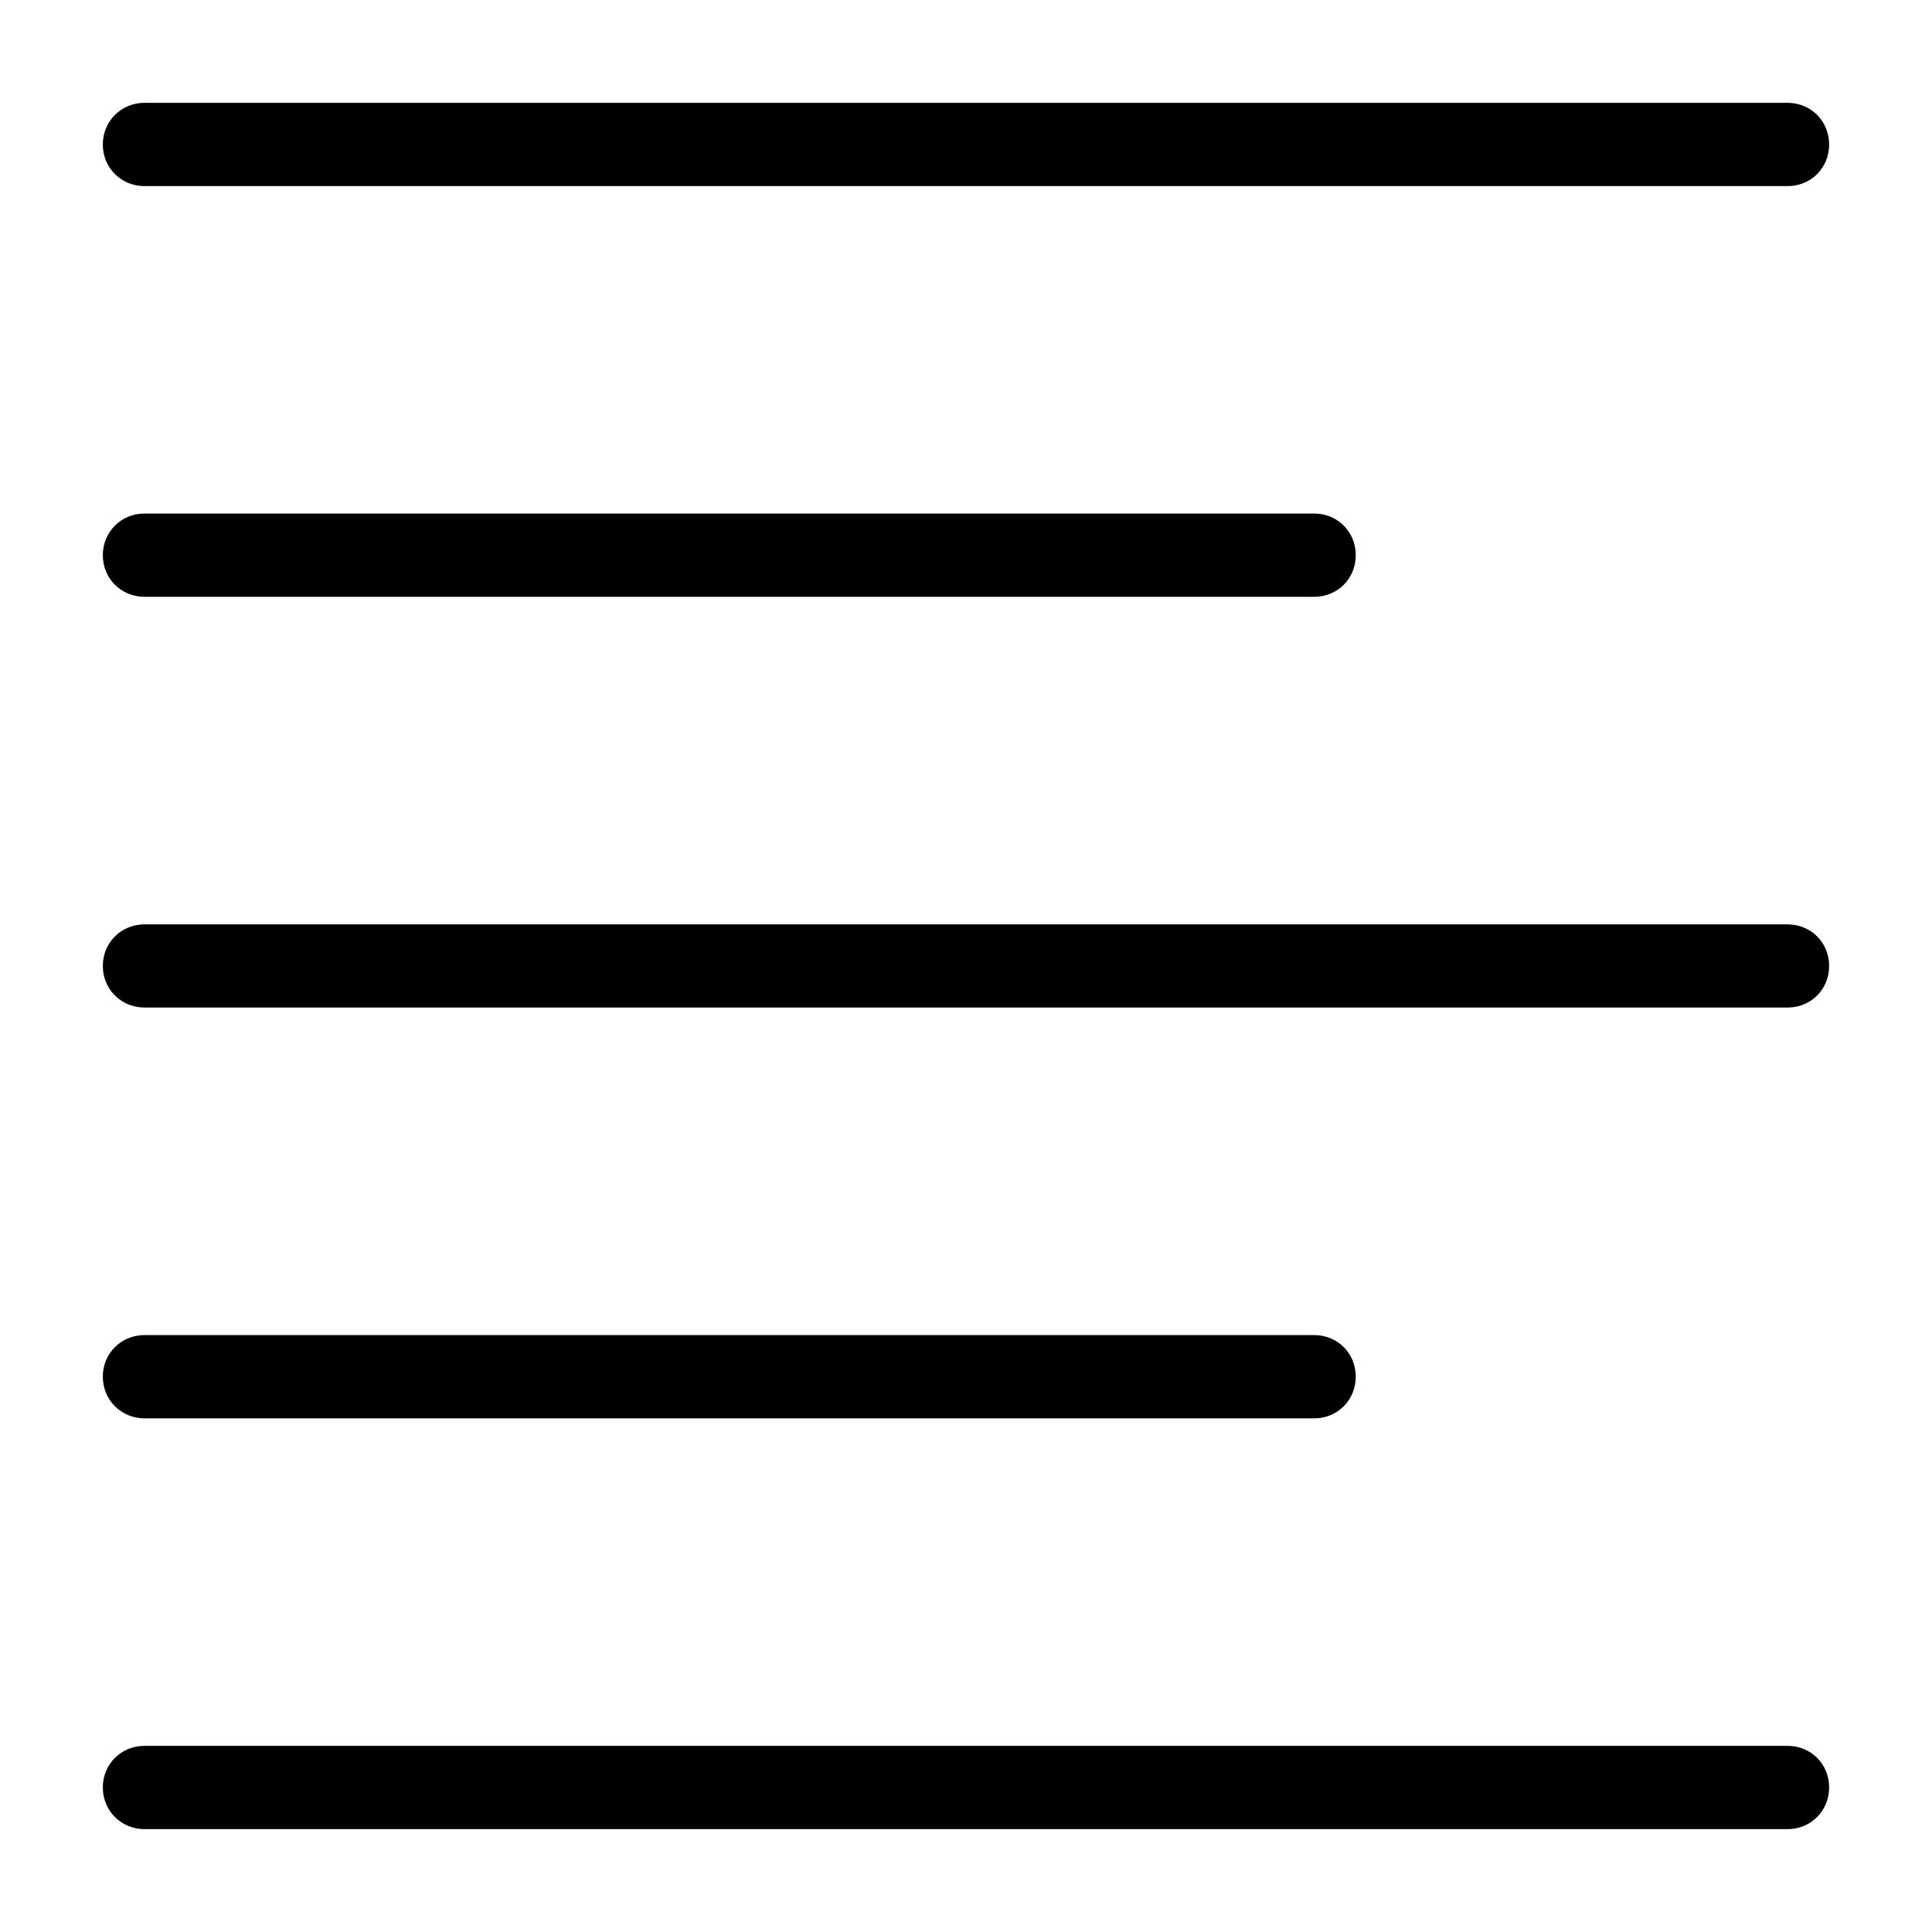
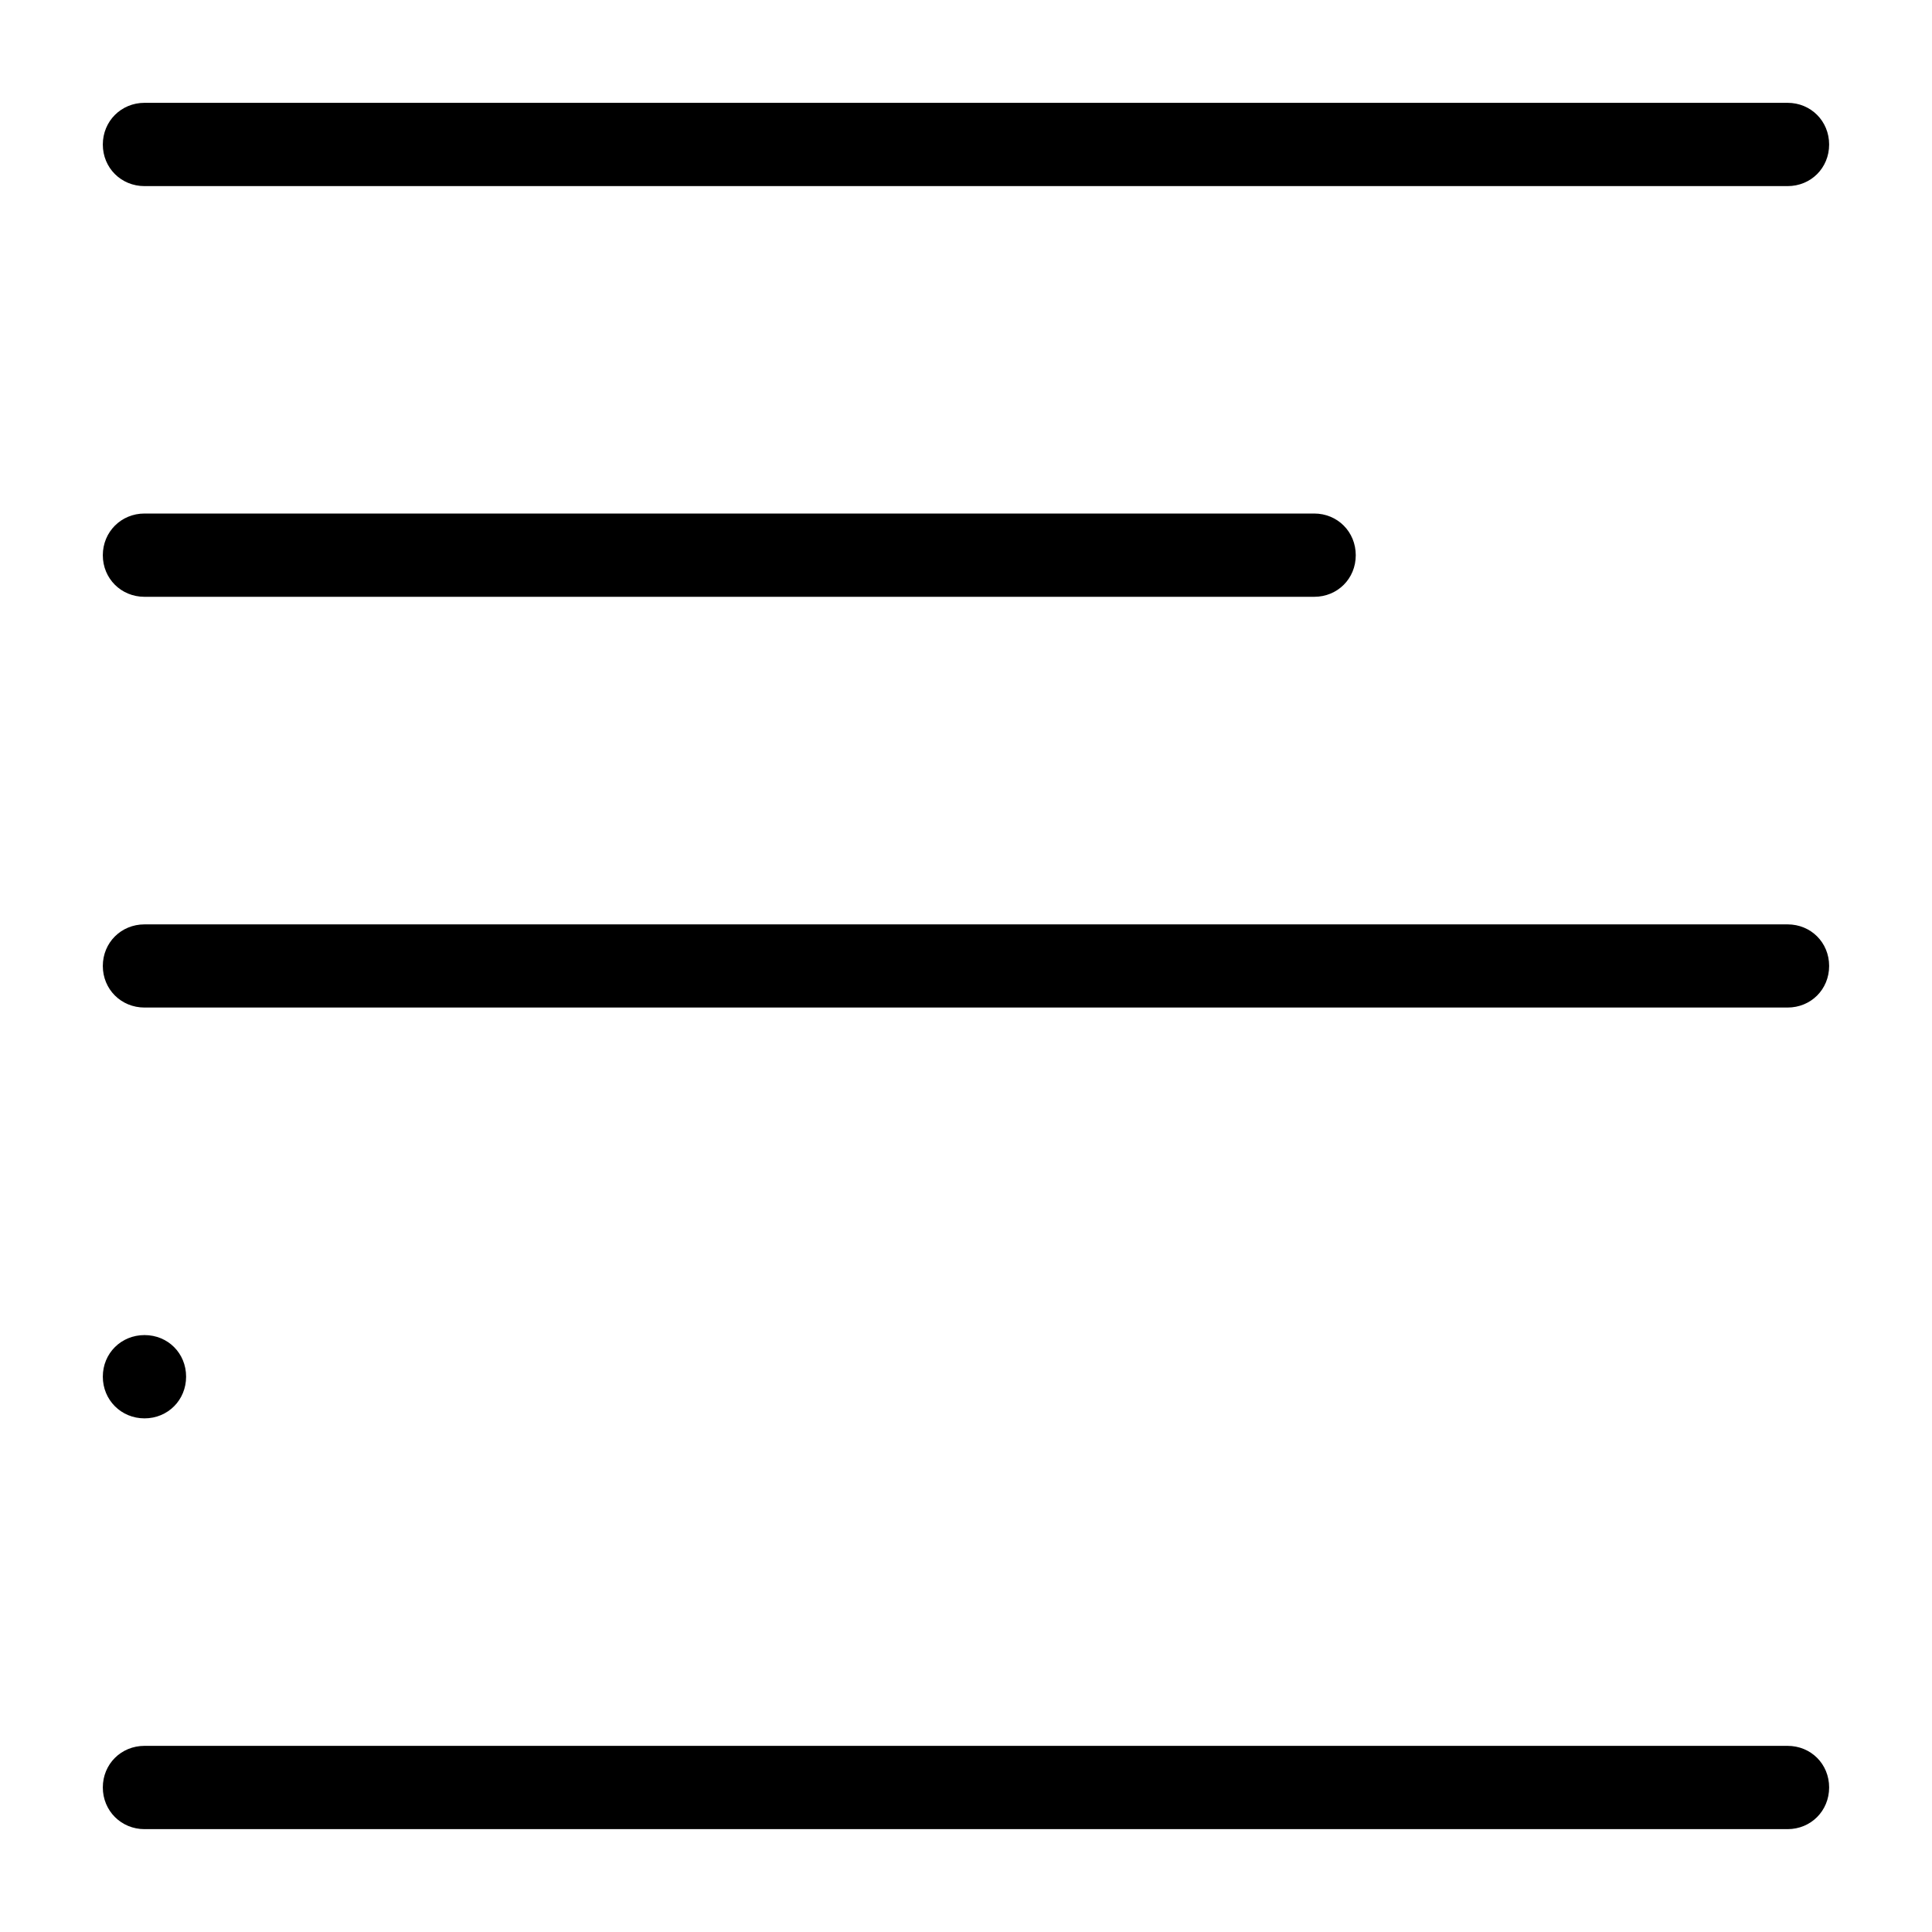
<svg xmlns="http://www.w3.org/2000/svg" fill="#000000" width="800px" height="800px" version="1.1" viewBox="144 144 512 512">
-   <path d="m182.3 171.25c-6.188 0-11.051 4.863-11.051 11.051s4.848 11.02 11.051 11.02h435.42c6.203 0 11.02-4.816 11.02-11.02 0-6.203-4.832-11.051-11.02-11.051zm0 108.84c-6.188 0-11.051 4.863-11.051 11.051s4.848 11.02 11.051 11.02h309.97c6.203 0 11.02-4.816 11.02-11.02s-4.832-11.051-11.02-11.051zm0 108.88c-6.203 0-11.051 4.832-11.051 11.02s4.848 11.02 11.051 11.02h435.42c6.203 0 11.02-4.816 11.02-11.02s-4.816-11.02-11.02-11.02zm0 108.84c-6.203 0-11.051 4.832-11.051 11.02s4.863 11.051 11.051 11.051h309.97c6.188 0 11.02-4.848 11.02-11.051 0-6.203-4.816-11.02-11.02-11.02zm0 108.86c-6.203 0-11.051 4.832-11.051 11.02s4.863 11.051 11.051 11.051h435.42c6.188 0 11.02-4.848 11.02-11.051s-4.816-11.02-11.02-11.02z" />
+   <path d="m182.3 171.25c-6.188 0-11.051 4.863-11.051 11.051s4.848 11.02 11.051 11.02h435.42c6.203 0 11.02-4.816 11.02-11.02 0-6.203-4.832-11.051-11.02-11.051zm0 108.84c-6.188 0-11.051 4.863-11.051 11.051s4.848 11.02 11.051 11.02h309.97c6.203 0 11.02-4.816 11.02-11.02s-4.832-11.051-11.02-11.051zm0 108.88c-6.203 0-11.051 4.832-11.051 11.02s4.848 11.02 11.051 11.02h435.42c6.203 0 11.02-4.816 11.02-11.02s-4.816-11.02-11.02-11.02zm0 108.84c-6.203 0-11.051 4.832-11.051 11.02s4.863 11.051 11.051 11.051c6.188 0 11.02-4.848 11.02-11.051 0-6.203-4.816-11.02-11.02-11.02zm0 108.86c-6.203 0-11.051 4.832-11.051 11.02s4.863 11.051 11.051 11.051h435.42c6.188 0 11.02-4.848 11.02-11.051s-4.816-11.02-11.02-11.02z" />
</svg>